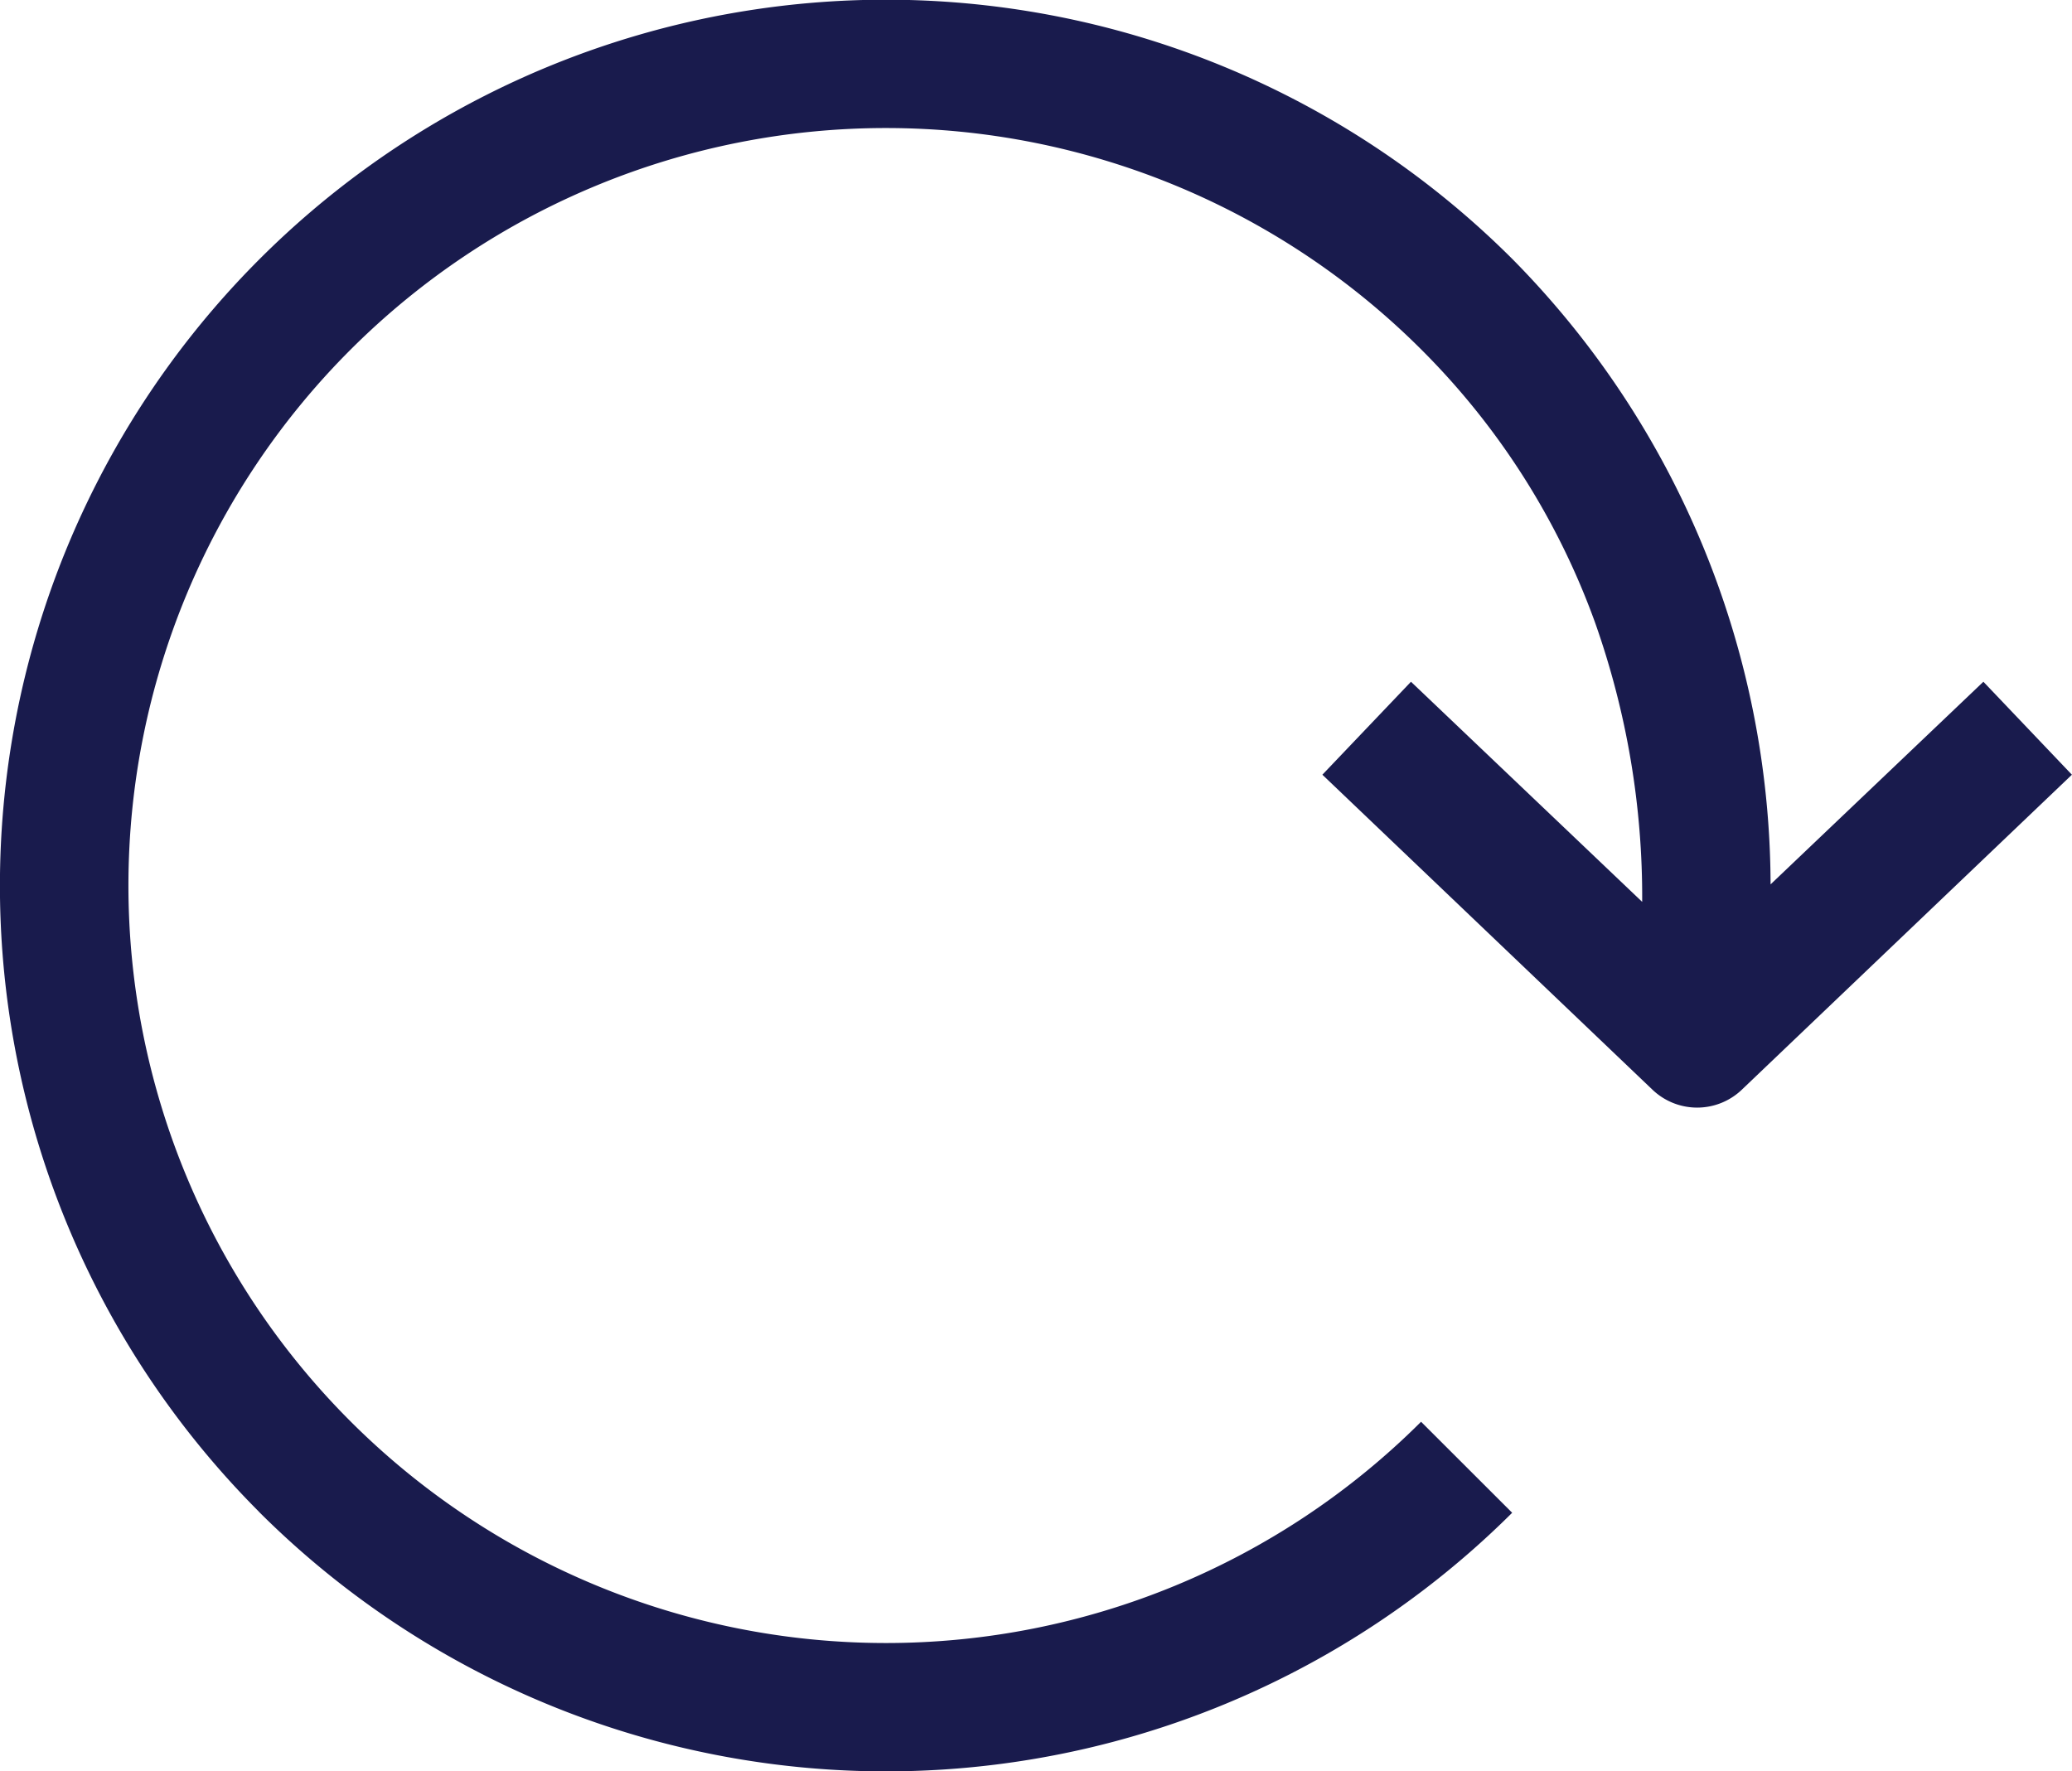
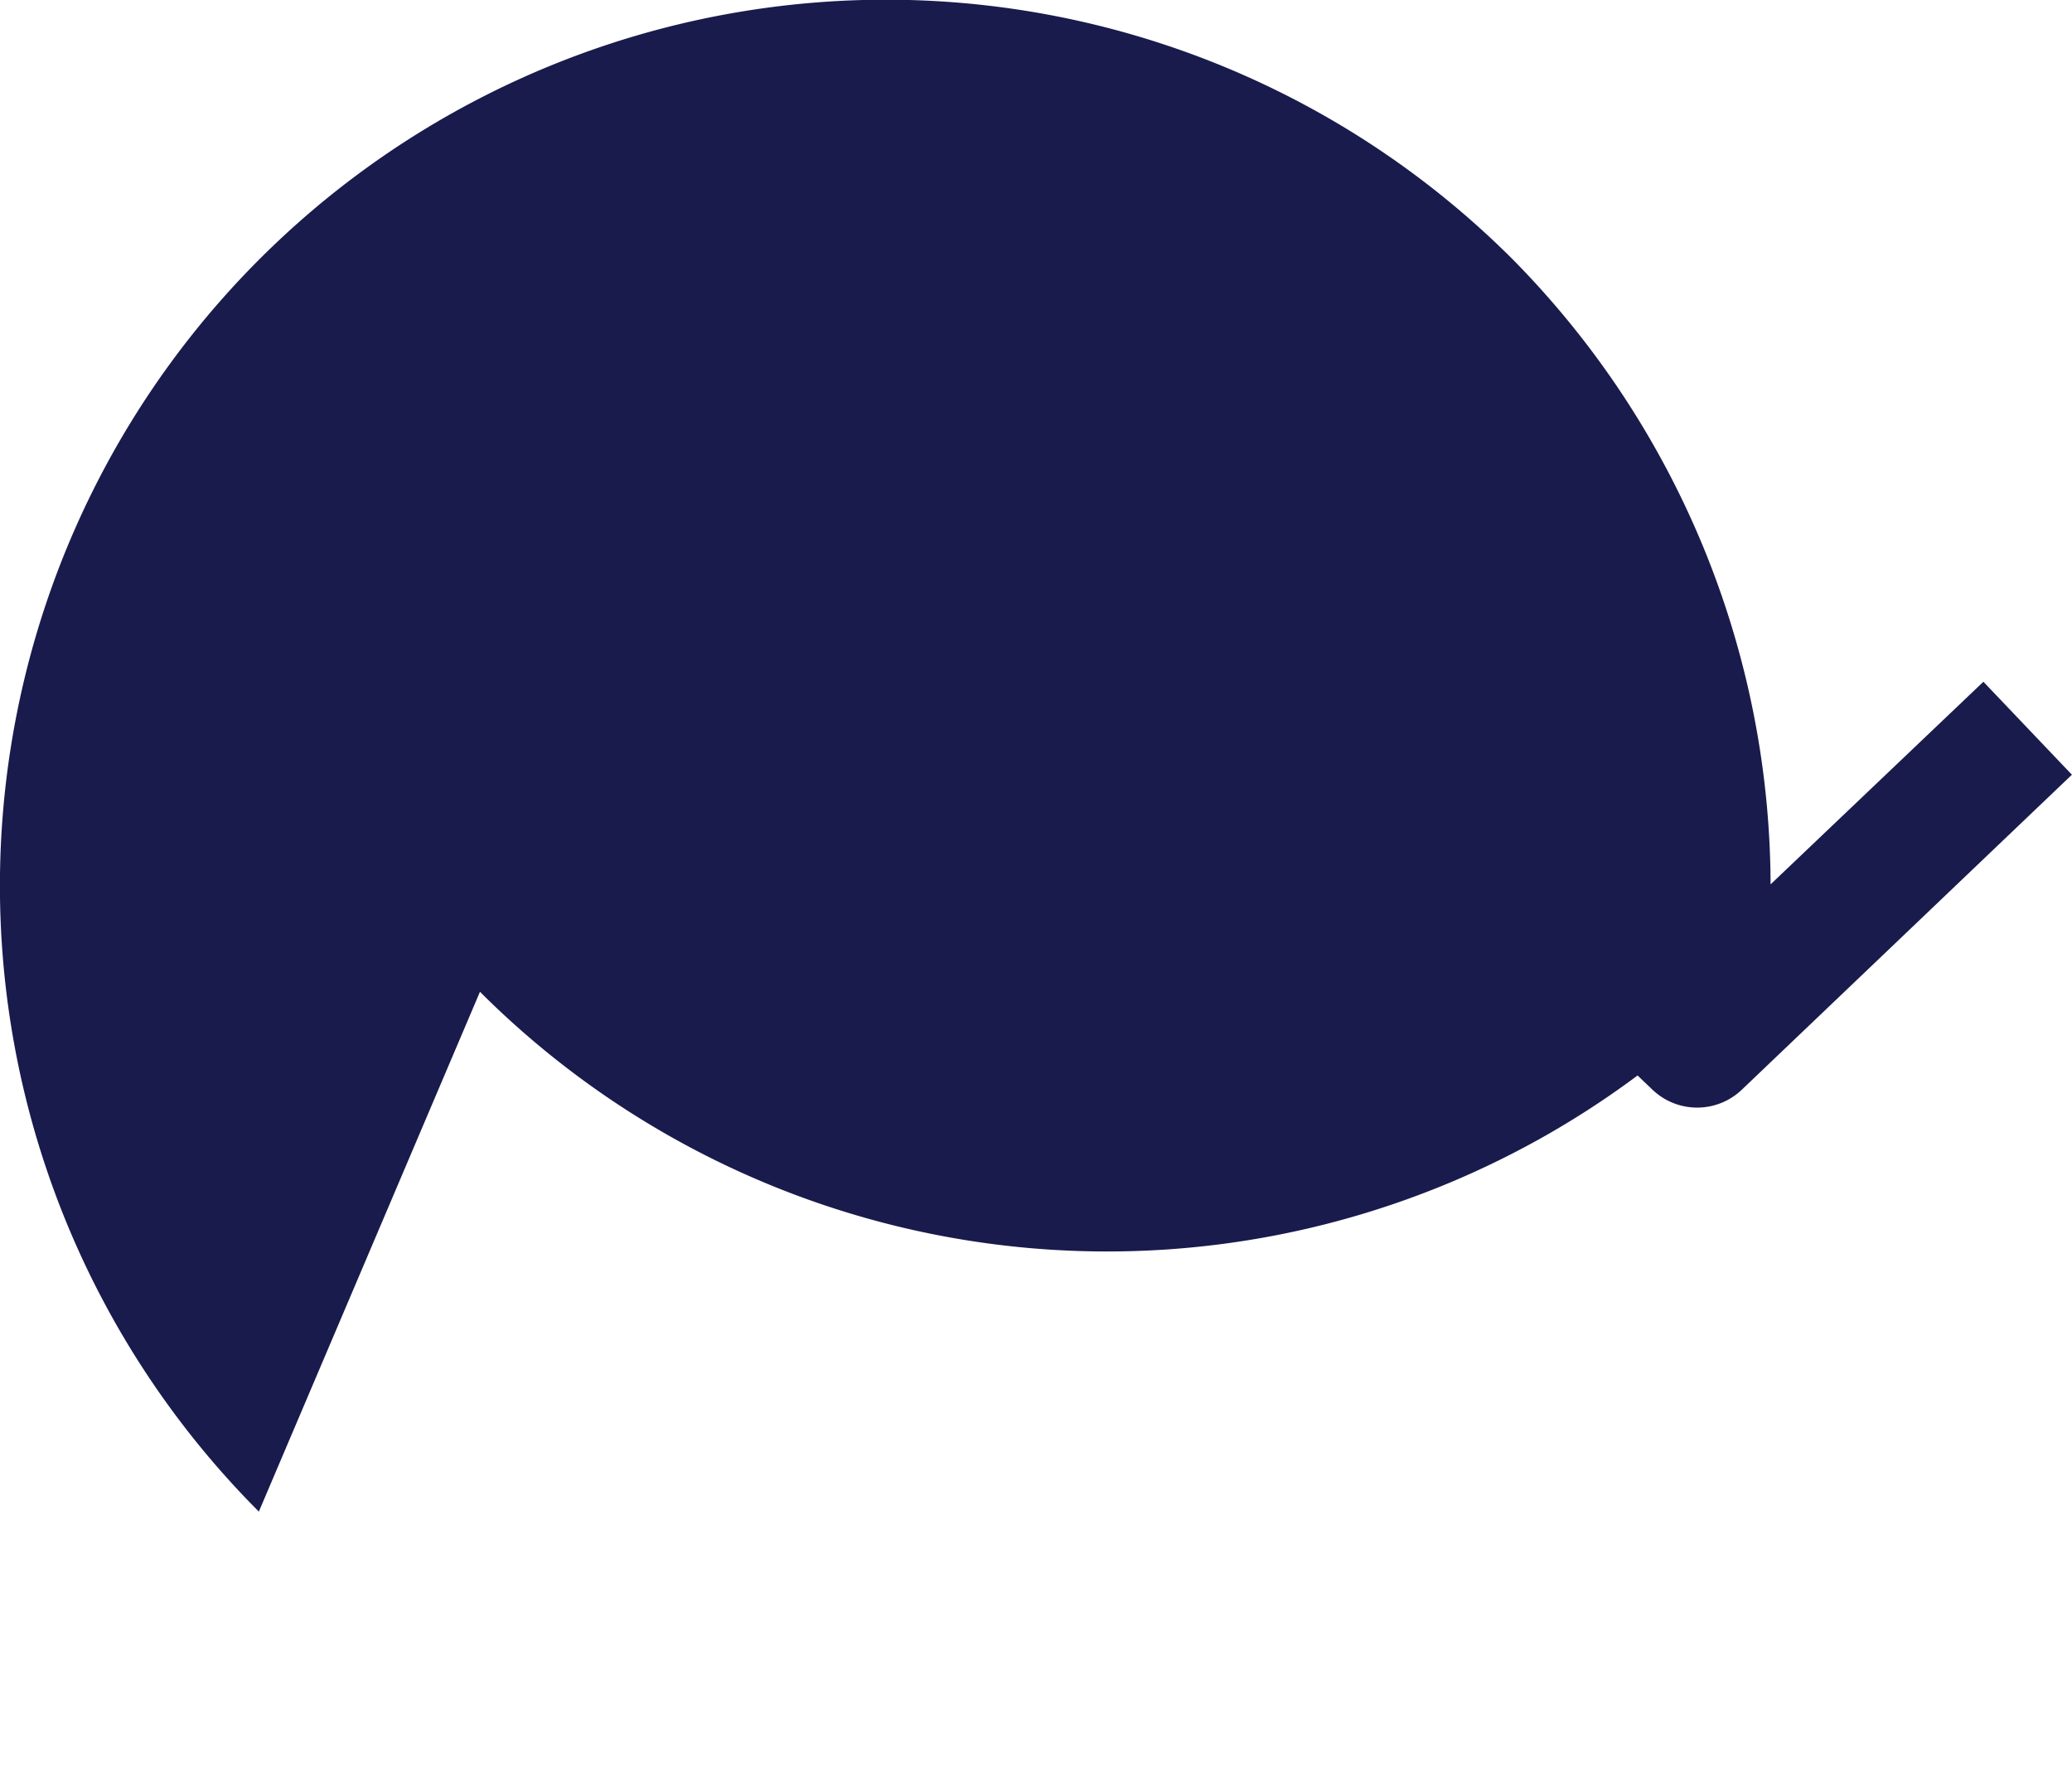
<svg xmlns="http://www.w3.org/2000/svg" width="23.221" height="19.853" viewBox="0 0 23.221 19.853">
-   <path data-name="Unión 1" d="M15753.9 7541.941a9.93 9.93 0 0 1 14.057-14.03 10.01 10.01 0 0 1 2.885 7l2.385-2.271.992 1.042-3.7 3.531a.725.725 0 0 1-1 0l-3.7-3.531.993-1.042 2.591 2.467a9.217 9.217 0 0 0-.529-3.133 8.3 8.3 0 0 0-1.936-3.047 8.49 8.49 0 1 0-.013 12.007l1.021 1.02a9.943 9.943 0 0 1-14.046-.012z" transform="translate(-15750.999 -7524.999)" style="fill:#191b4d" />
+   <path data-name="Unión 1" d="M15753.9 7541.941a9.93 9.93 0 0 1 14.057-14.03 10.01 10.01 0 0 1 2.885 7l2.385-2.271.992 1.042-3.7 3.531a.725.725 0 0 1-1 0l-3.7-3.531.993-1.042 2.591 2.467l1.021 1.02a9.943 9.943 0 0 1-14.046-.012z" transform="translate(-15750.999 -7524.999)" style="fill:#191b4d" />
</svg>